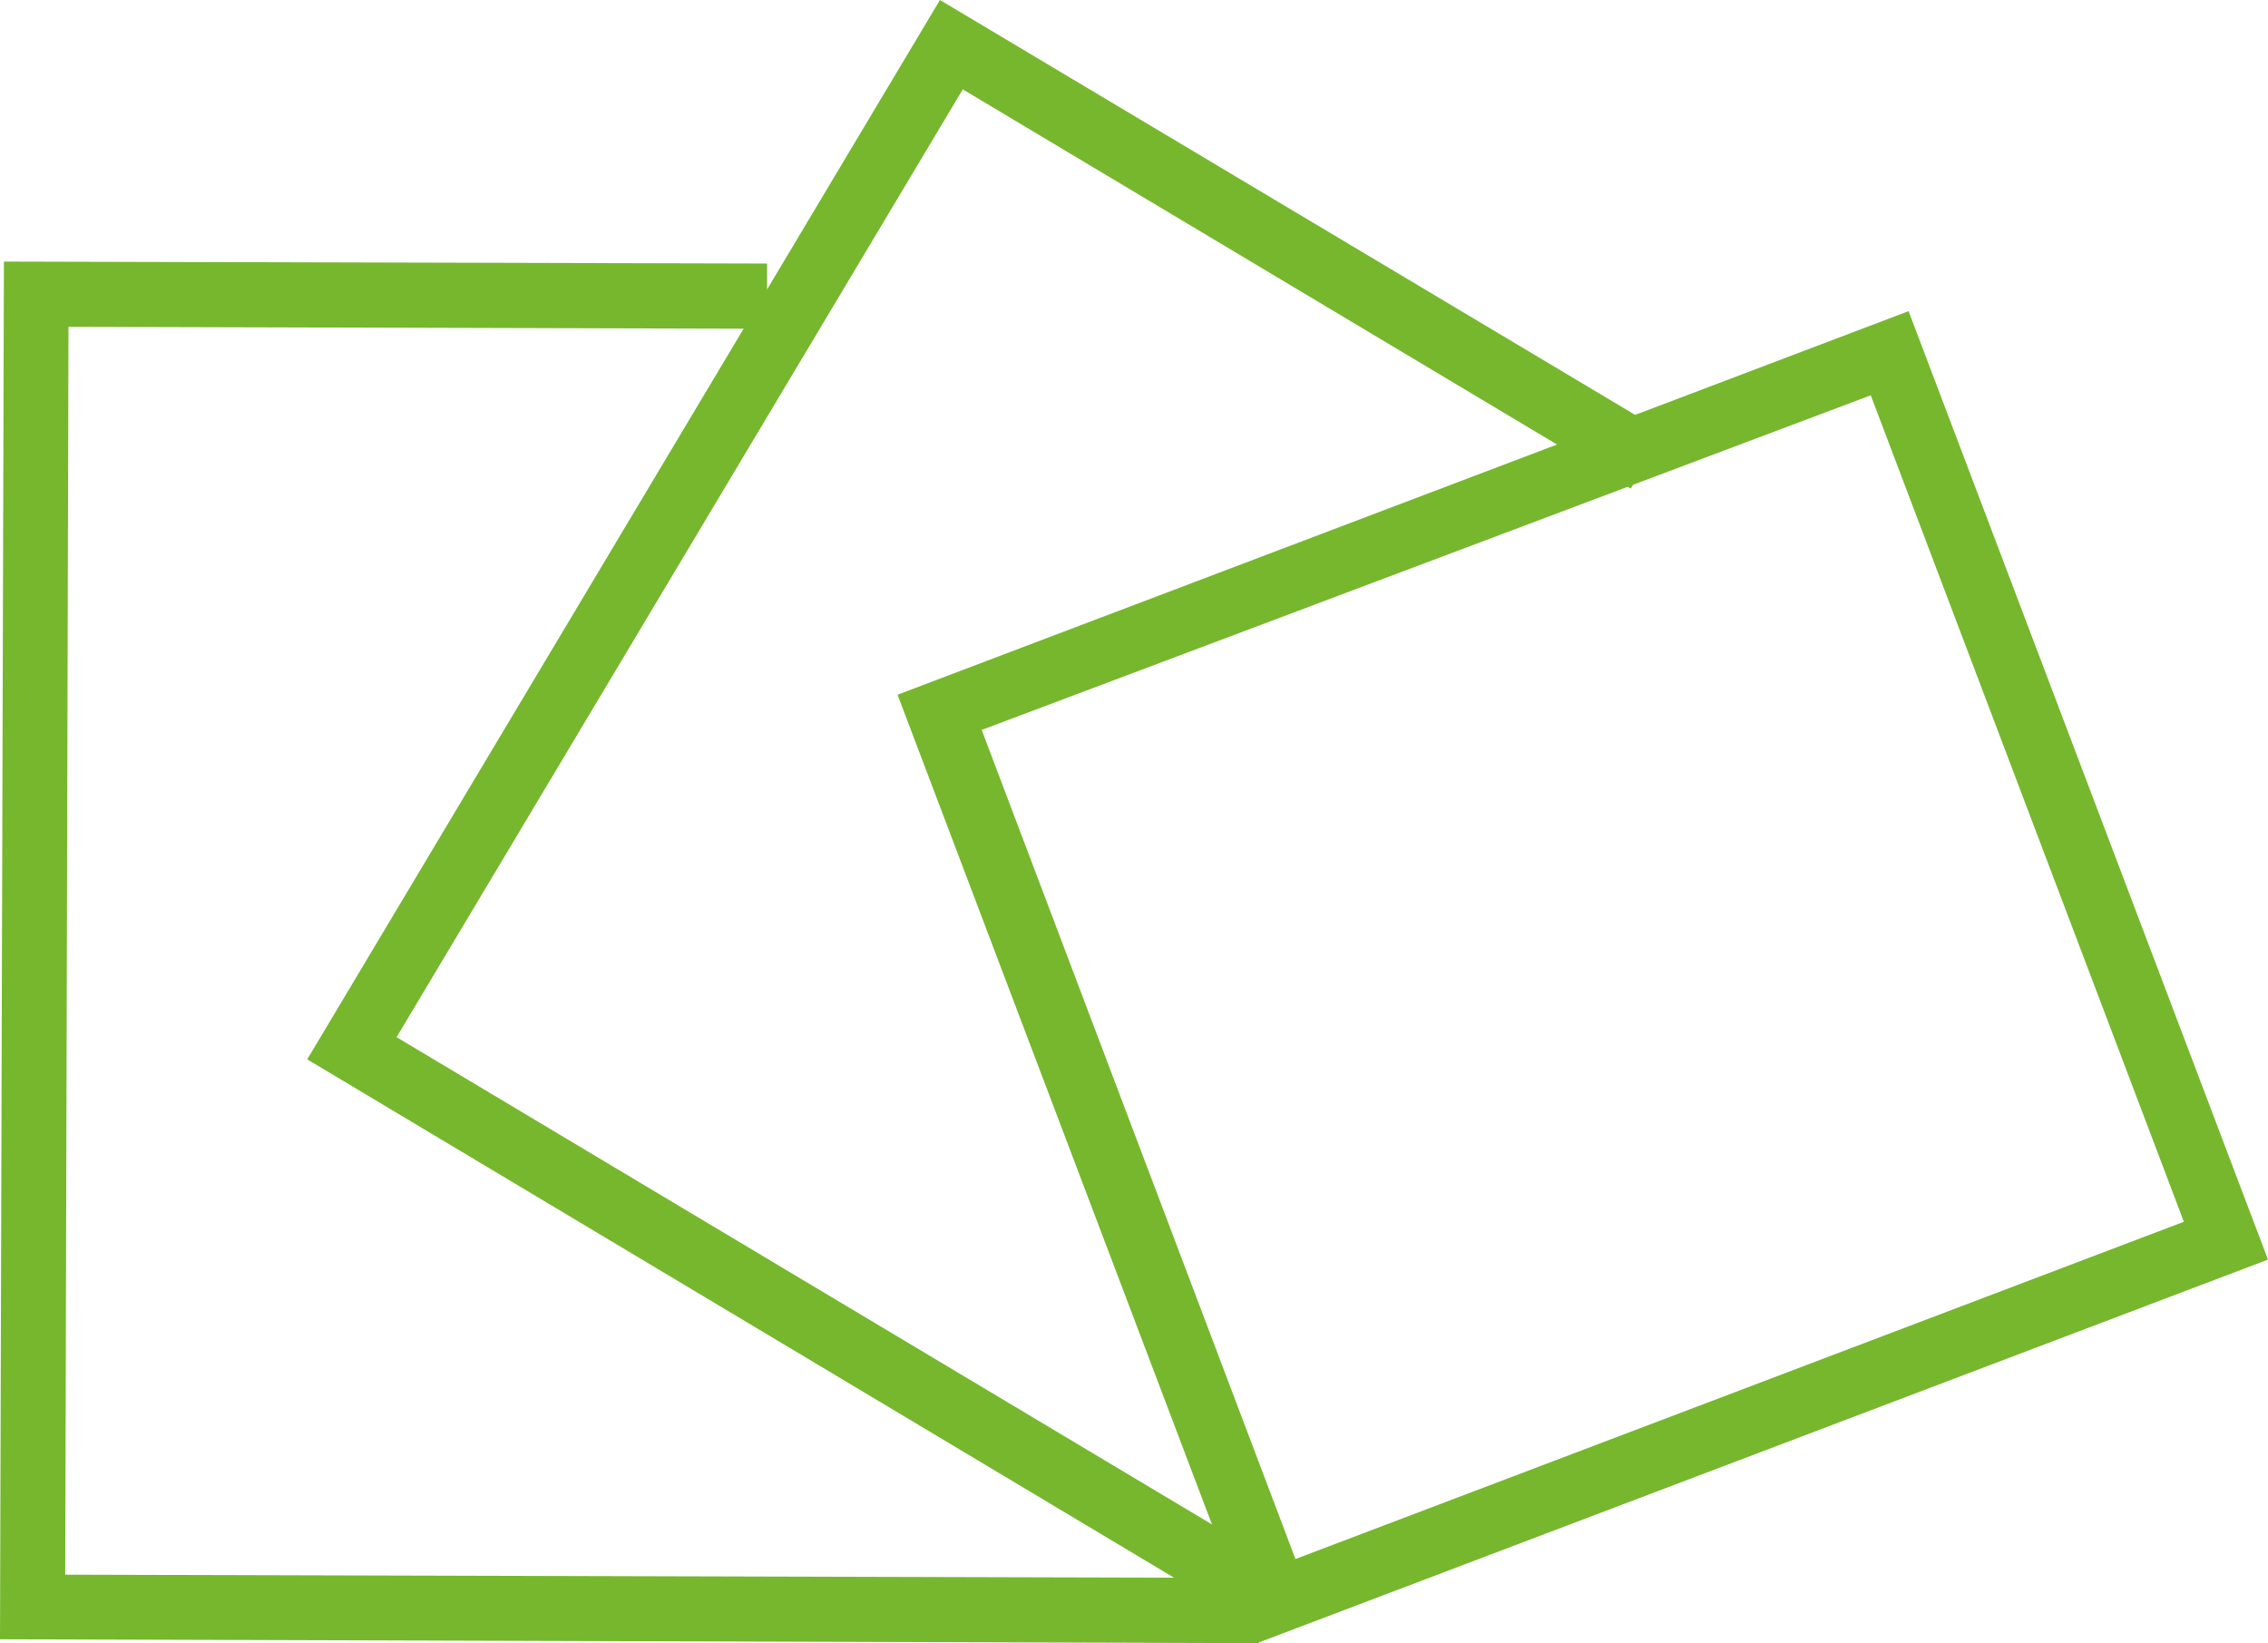
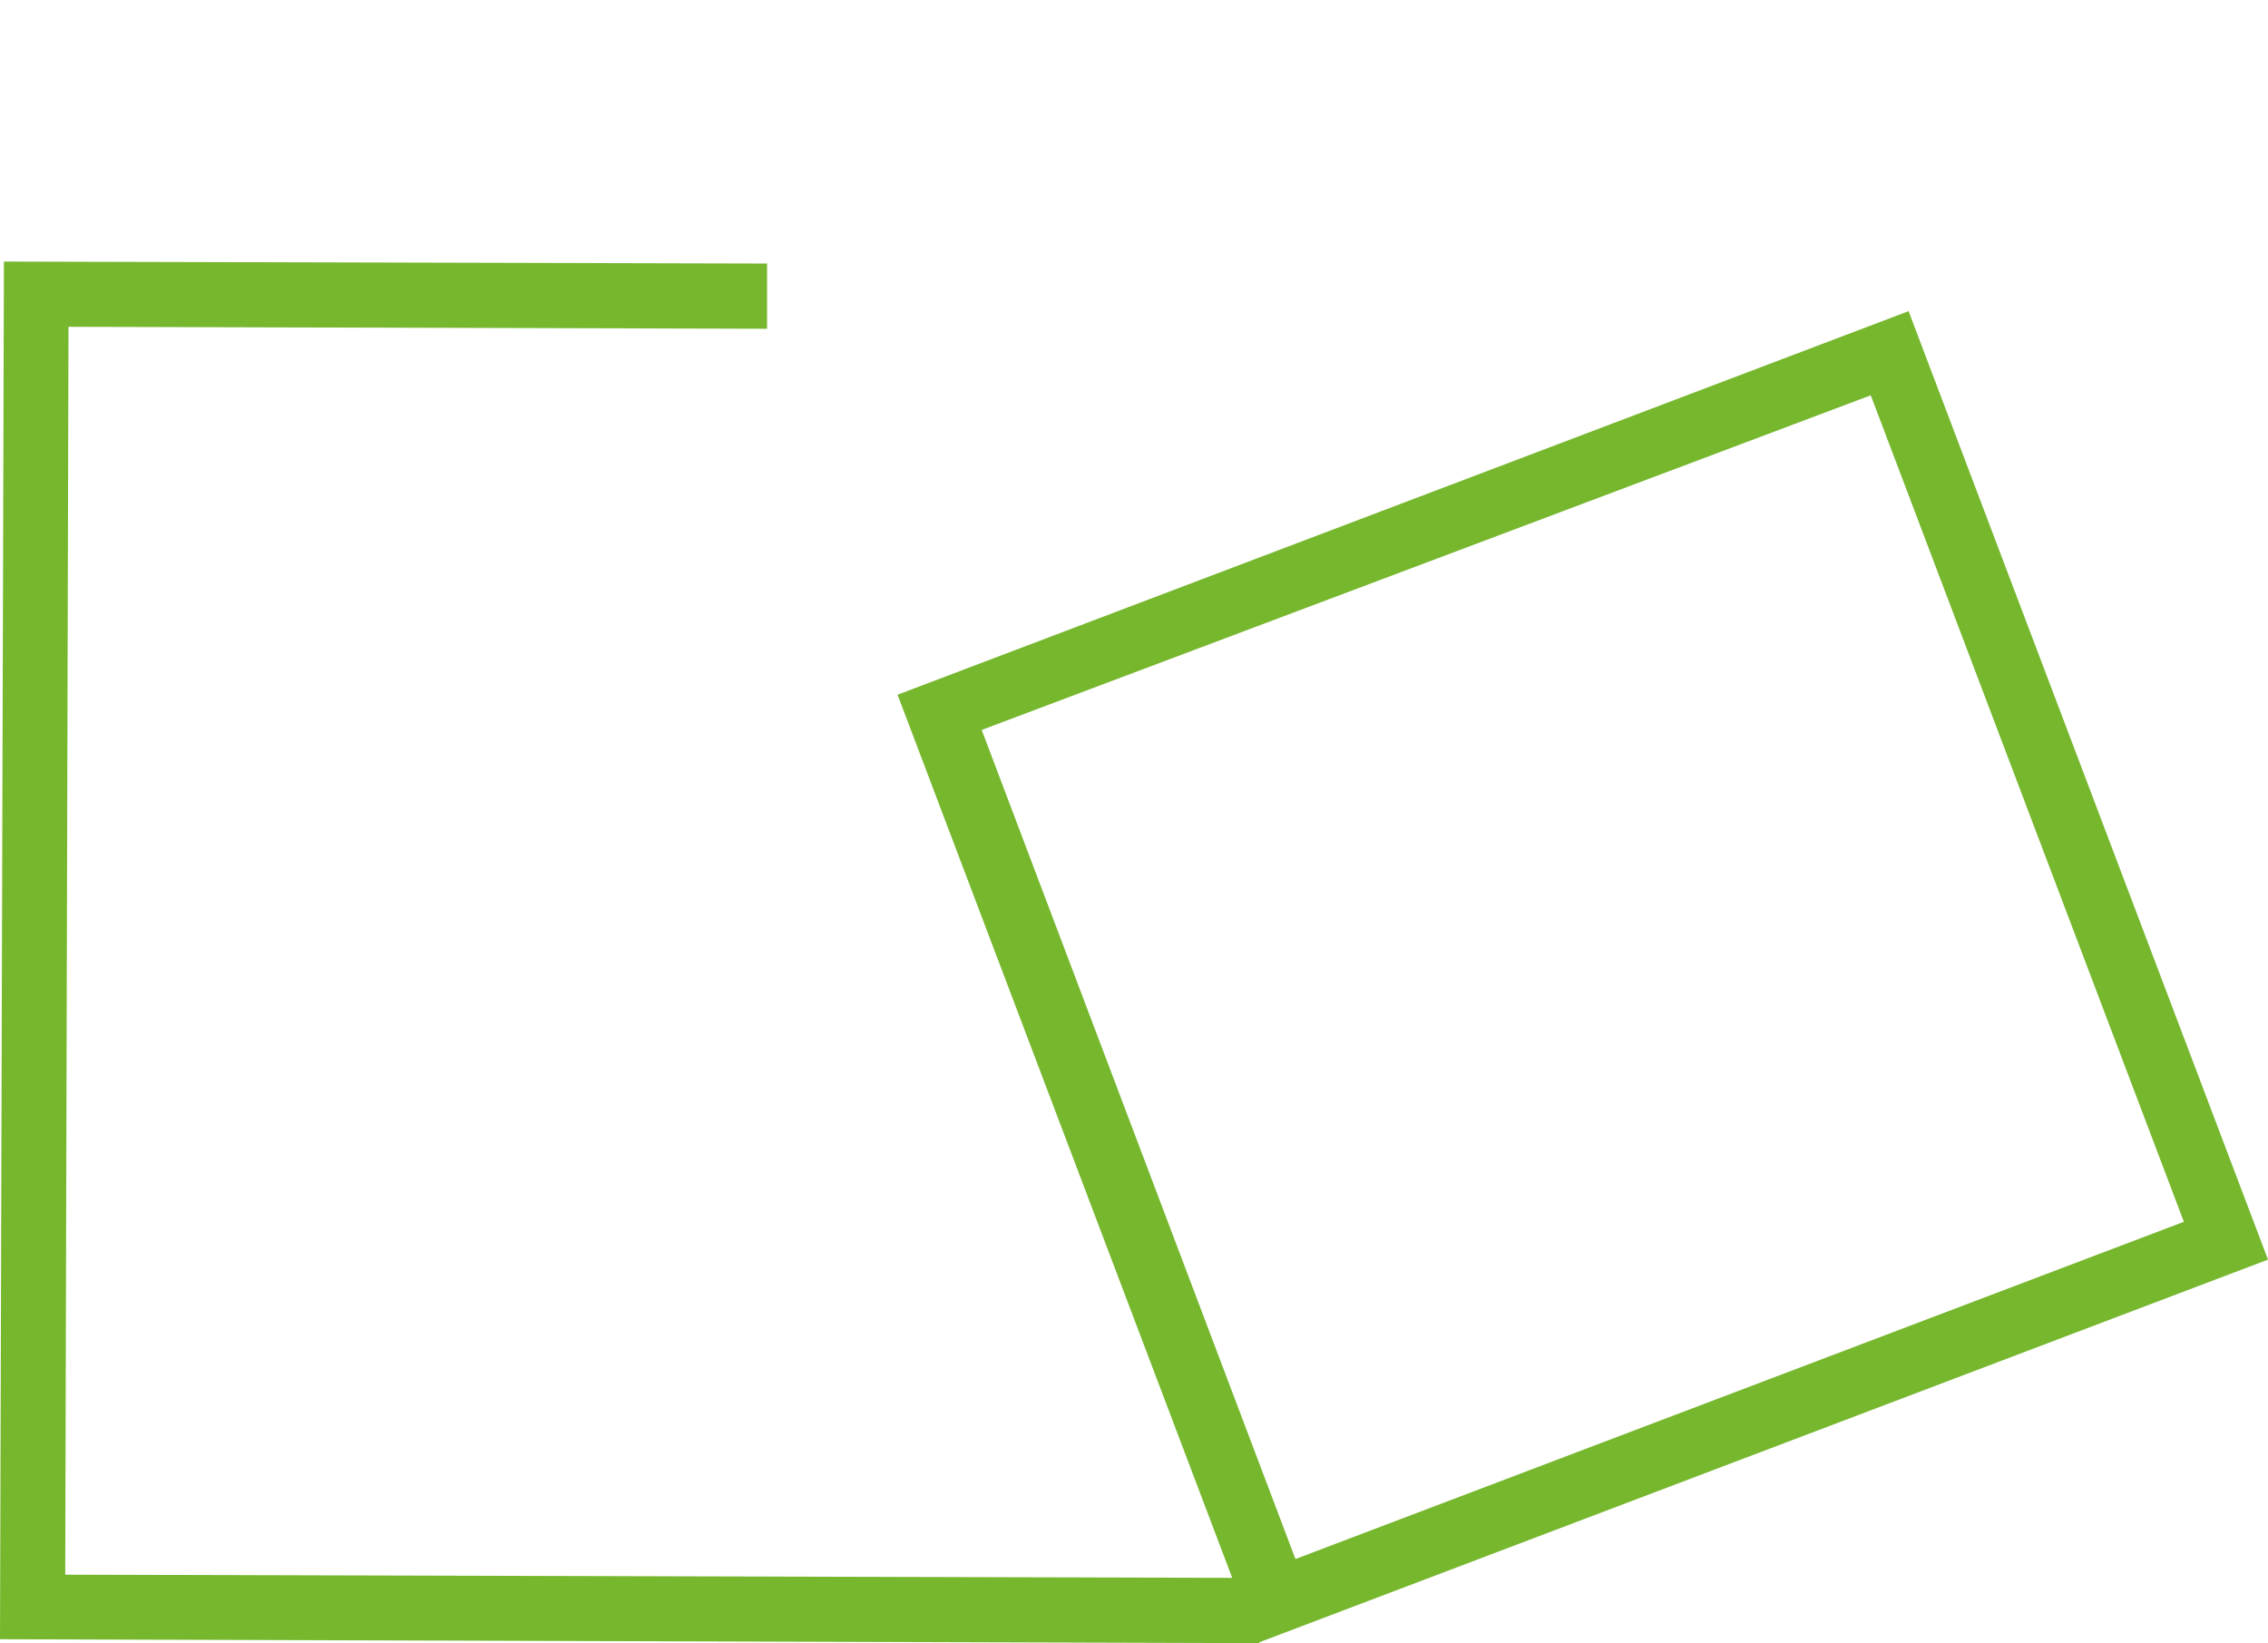
<svg xmlns="http://www.w3.org/2000/svg" viewBox="0 0 34.77 25.19">
  <defs>
    <style>.cls-1{fill:#76b72e;}</style>
  </defs>
  <g id="Layer_2" data-name="Layer 2">
    <g id="Layer_1-2" data-name="Layer 1">
      <polygon class="cls-1" points="19.3 25.19 0 25.13 0.06 4.01 11.76 4.04 11.76 5.04 1.05 5.01 1 24.14 19.31 24.19 19.3 25.19" />
-       <polygon class="cls-1" points="19.51 25.09 4.71 16.24 14.41 0 25.52 6.63 25 7.49 14.76 1.37 6.08 15.9 20.02 24.23 19.51 25.09" />
      <path class="cls-1" d="M19.27,25.19,13.76,10.65l15.5-5.88,5.51,14.54Zm-4.22-14L19.86,23.9l13.62-5.17L28.68,6.06Z" />
    </g>
  </g>
</svg>